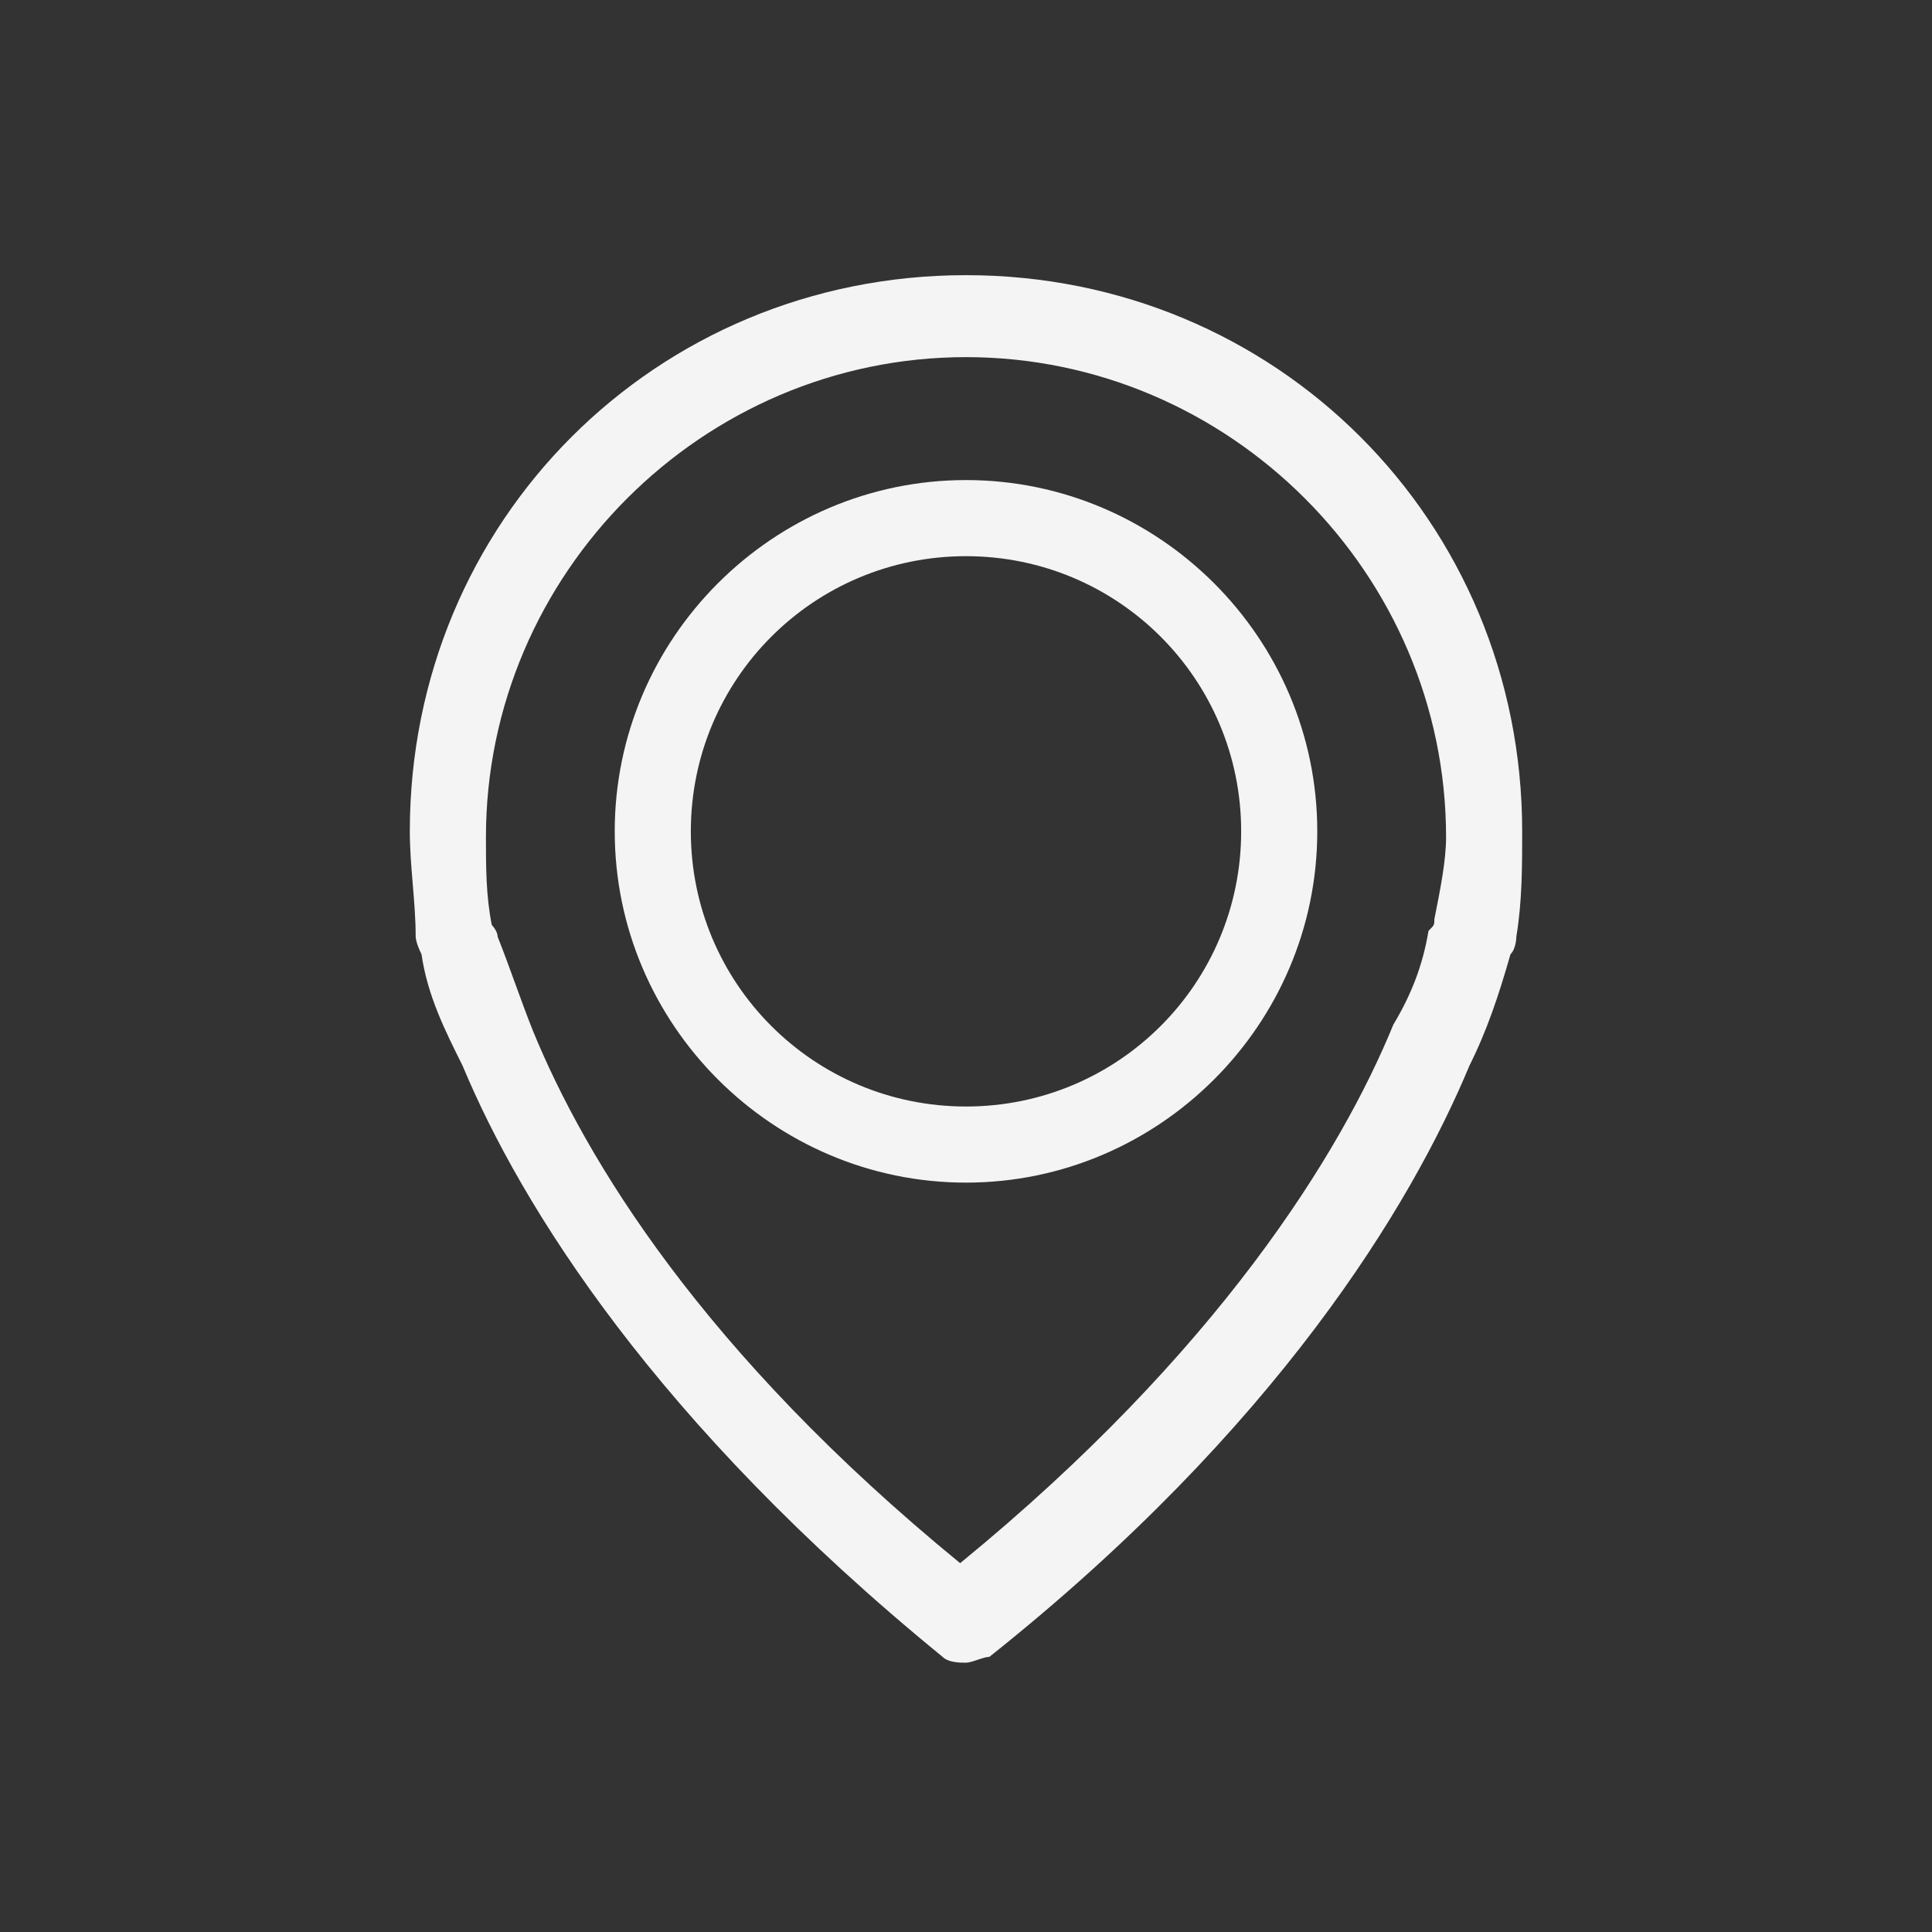
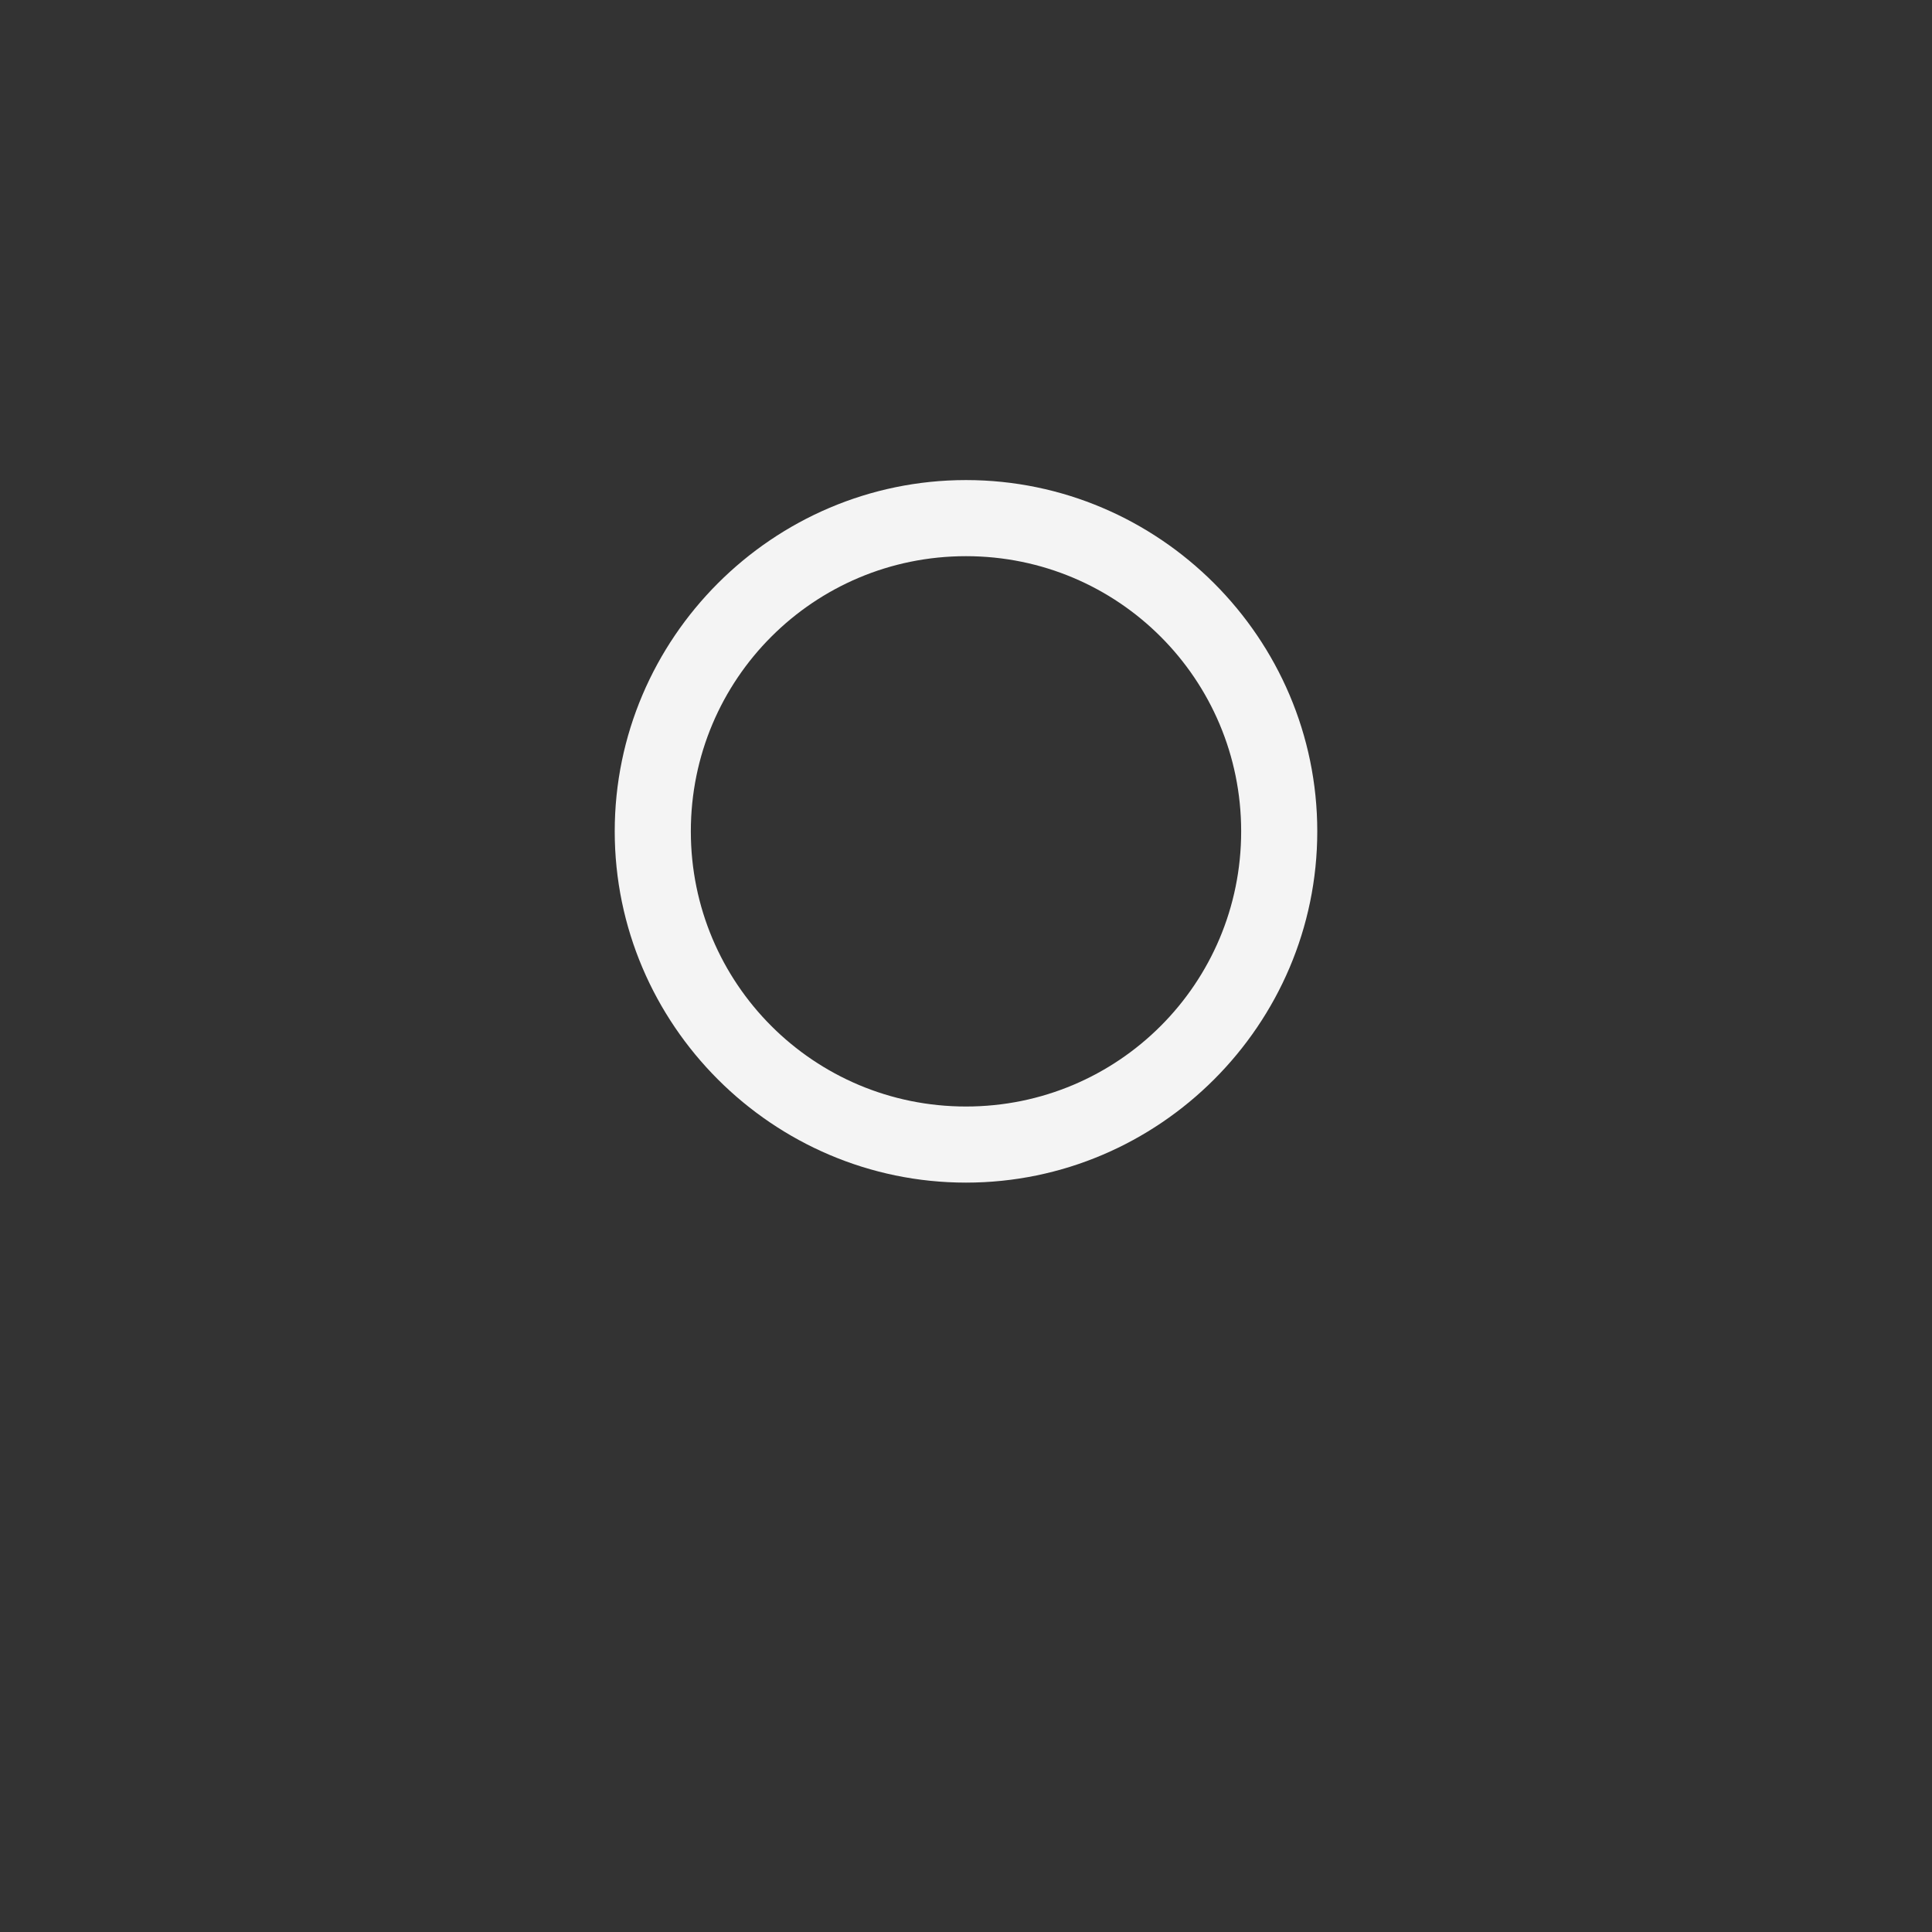
<svg xmlns="http://www.w3.org/2000/svg" version="1.1" id="Capa_1" x="0px" y="0px" viewBox="0 0 33 33" style="enable-background:new 0 0 33 33;" xml:space="preserve">
  <rect x="0" y="0" width="33" height="33" fill="#333333" stroke="none" />
  <style type="text/css">
	.st0{fill:#F4F4F4;}
</style>
  <g>
    <g>
-       <path class="st0" d="M16.5,4.7C11.2,4.7,7,8.9,7,14.2c0,0.6,0.1,1.2,0.1,1.8c0,0,0,0.1,0.1,0.3c0.1,0.7,0.4,1.3,0.7,1.9    c1,2.4,3.3,6.1,8.2,10.1c0.1,0.1,0.3,0.1,0.4,0.1s0.3-0.1,0.4-0.1c4.9-3.9,7.2-7.7,8.2-10.1c0.3-0.6,0.5-1.2,0.7-1.9    c0.1-0.1,0.1-0.3,0.1-0.3c0.1-0.6,0.1-1.2,0.1-1.8C26,8.9,21.8,4.7,16.5,4.7z M24.5,15.7L24.5,15.7c0,0.1,0,0.1-0.1,0.2l0,0    c-0.1,0.6-0.3,1.1-0.6,1.6l0,0c-0.9,2.2-3,5.6-7.4,9.2c-4.4-3.6-6.4-6.9-7.3-9.1l0,0c-0.2-0.5-0.4-1.1-0.6-1.6l0,0    c0-0.1-0.1-0.2-0.1-0.2l0,0c-0.1-0.5-0.1-1-0.1-1.5c0-4.5,3.7-8.2,8.2-8.2s8.2,3.7,8.2,8.2C24.7,14.7,24.6,15.2,24.5,15.7z" />
      <path class="st0" d="M16.5,8.2c-3.3,0-6,2.7-6,6s2.7,6,6,6s6-2.7,6-6S19.8,8.2,16.5,8.2z M16.5,18.9c-2.6,0-4.7-2.1-4.7-4.7    s2.1-4.7,4.7-4.7s4.7,2.1,4.7,4.7S19.1,18.9,16.5,18.9z" />
    </g>
  </g>
</svg>